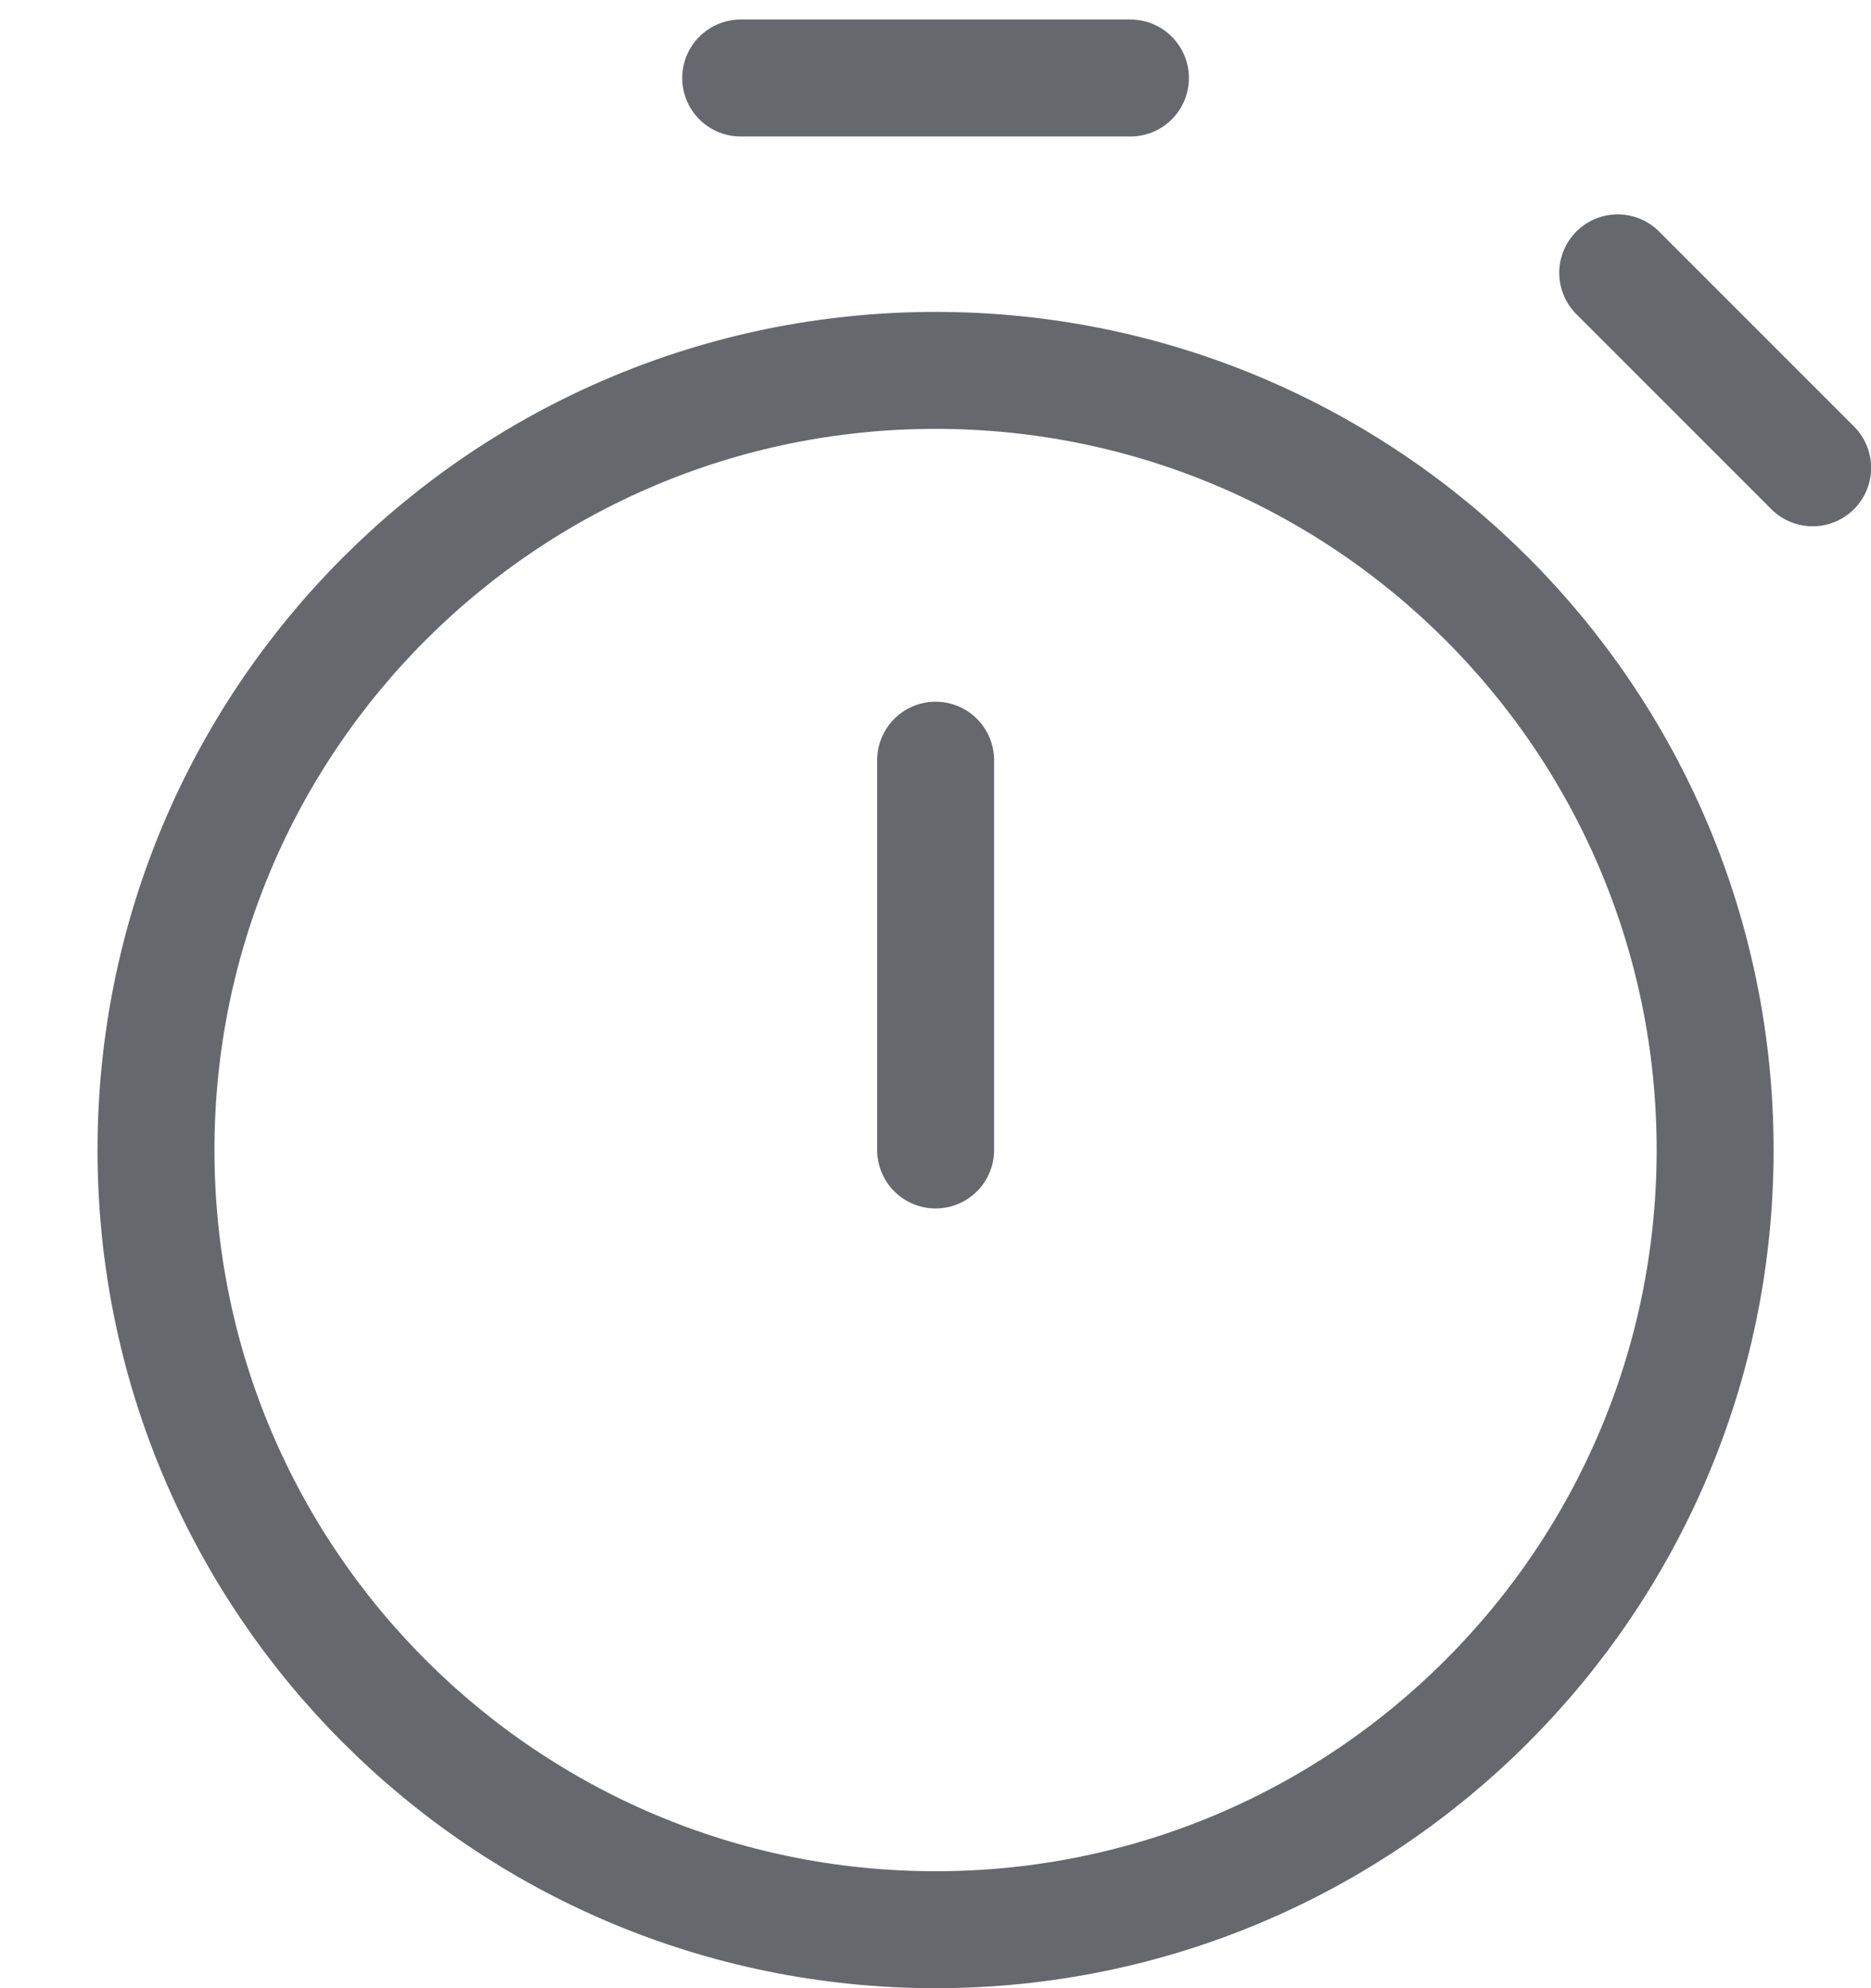
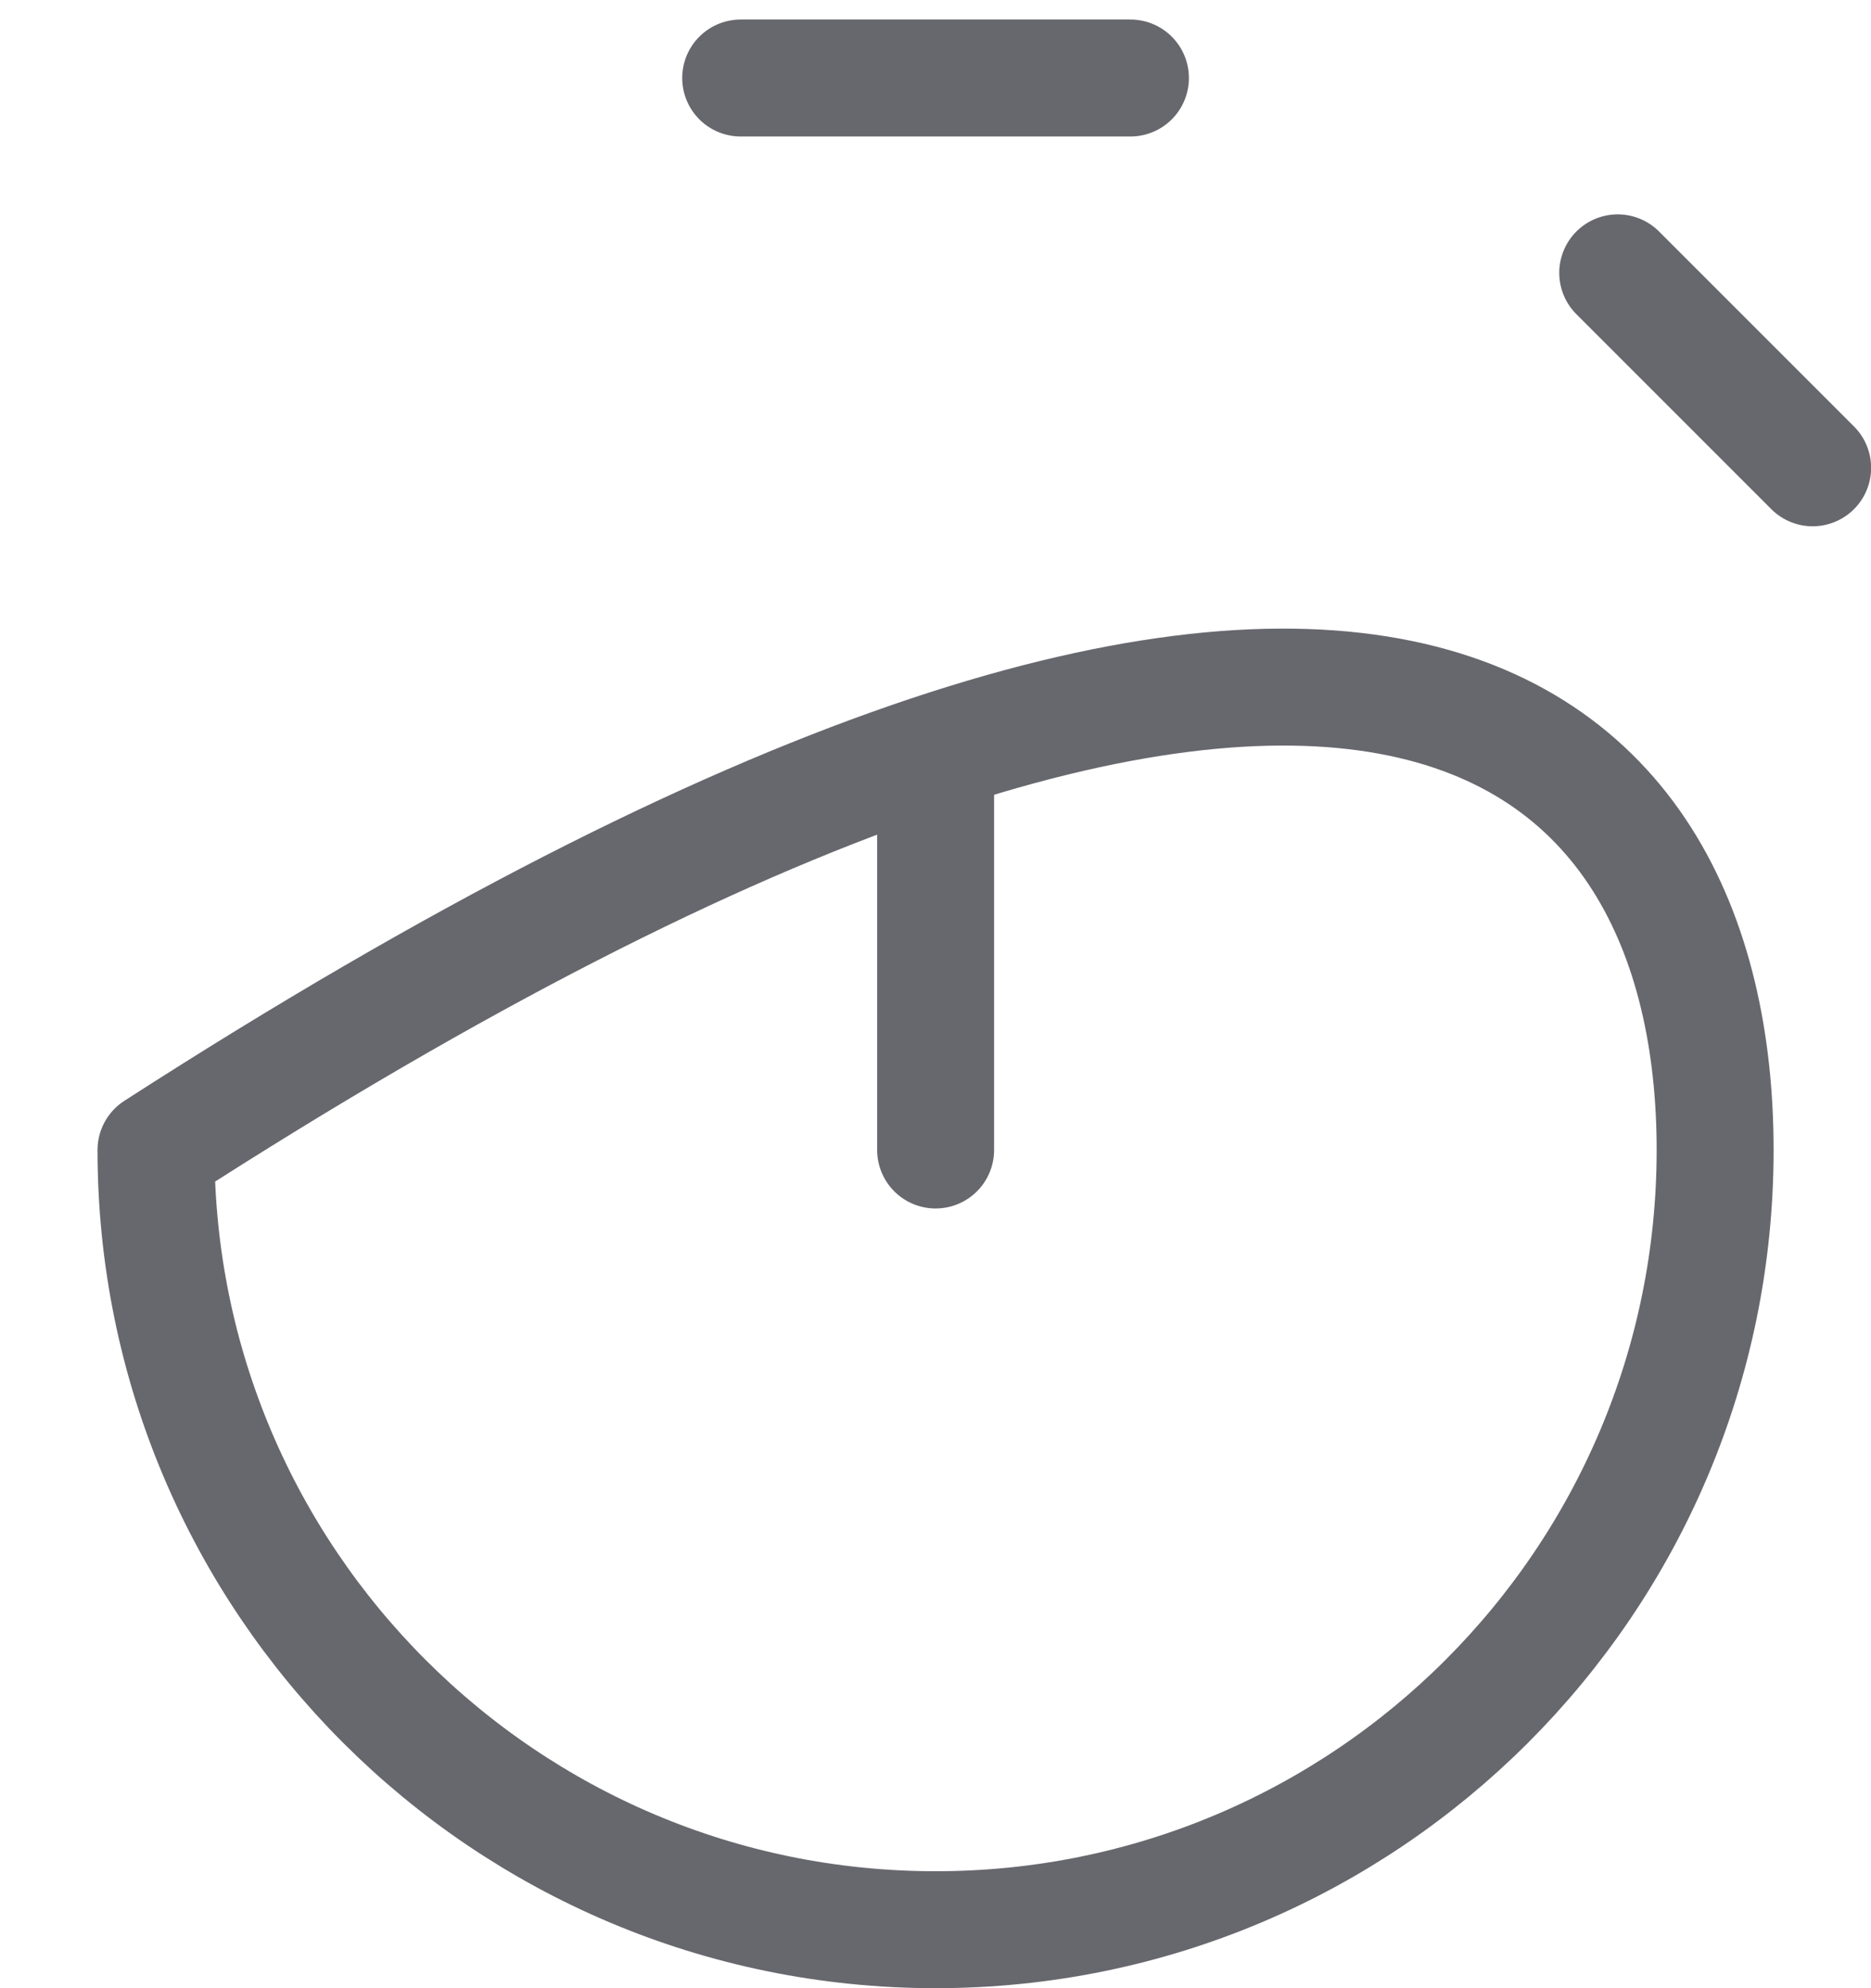
<svg xmlns="http://www.w3.org/2000/svg" width="16" height="17" viewBox="0 0 16 17" fill="none">
-   <path d="M8.001 9.833V6.5M15.501 4L13.834 2.333M6.334 0.667H9.667M8.001 16.5C4.319 16.5 1.334 13.515 1.334 9.833C1.334 6.151 4.319 3.167 8.001 3.167C11.682 3.167 14.667 6.151 14.667 9.833C14.667 13.515 11.682 16.5 8.001 16.5Z" stroke="#67676E" stroke-linecap="round" stroke-linejoin="round" />
+   <path d="M8.001 9.833V6.5M15.501 4L13.834 2.333M6.334 0.667H9.667M8.001 16.5C4.319 16.5 1.334 13.515 1.334 9.833C11.682 3.167 14.667 6.151 14.667 9.833C14.667 13.515 11.682 16.5 8.001 16.5Z" stroke="#67676E" stroke-linecap="round" stroke-linejoin="round" />
</svg>